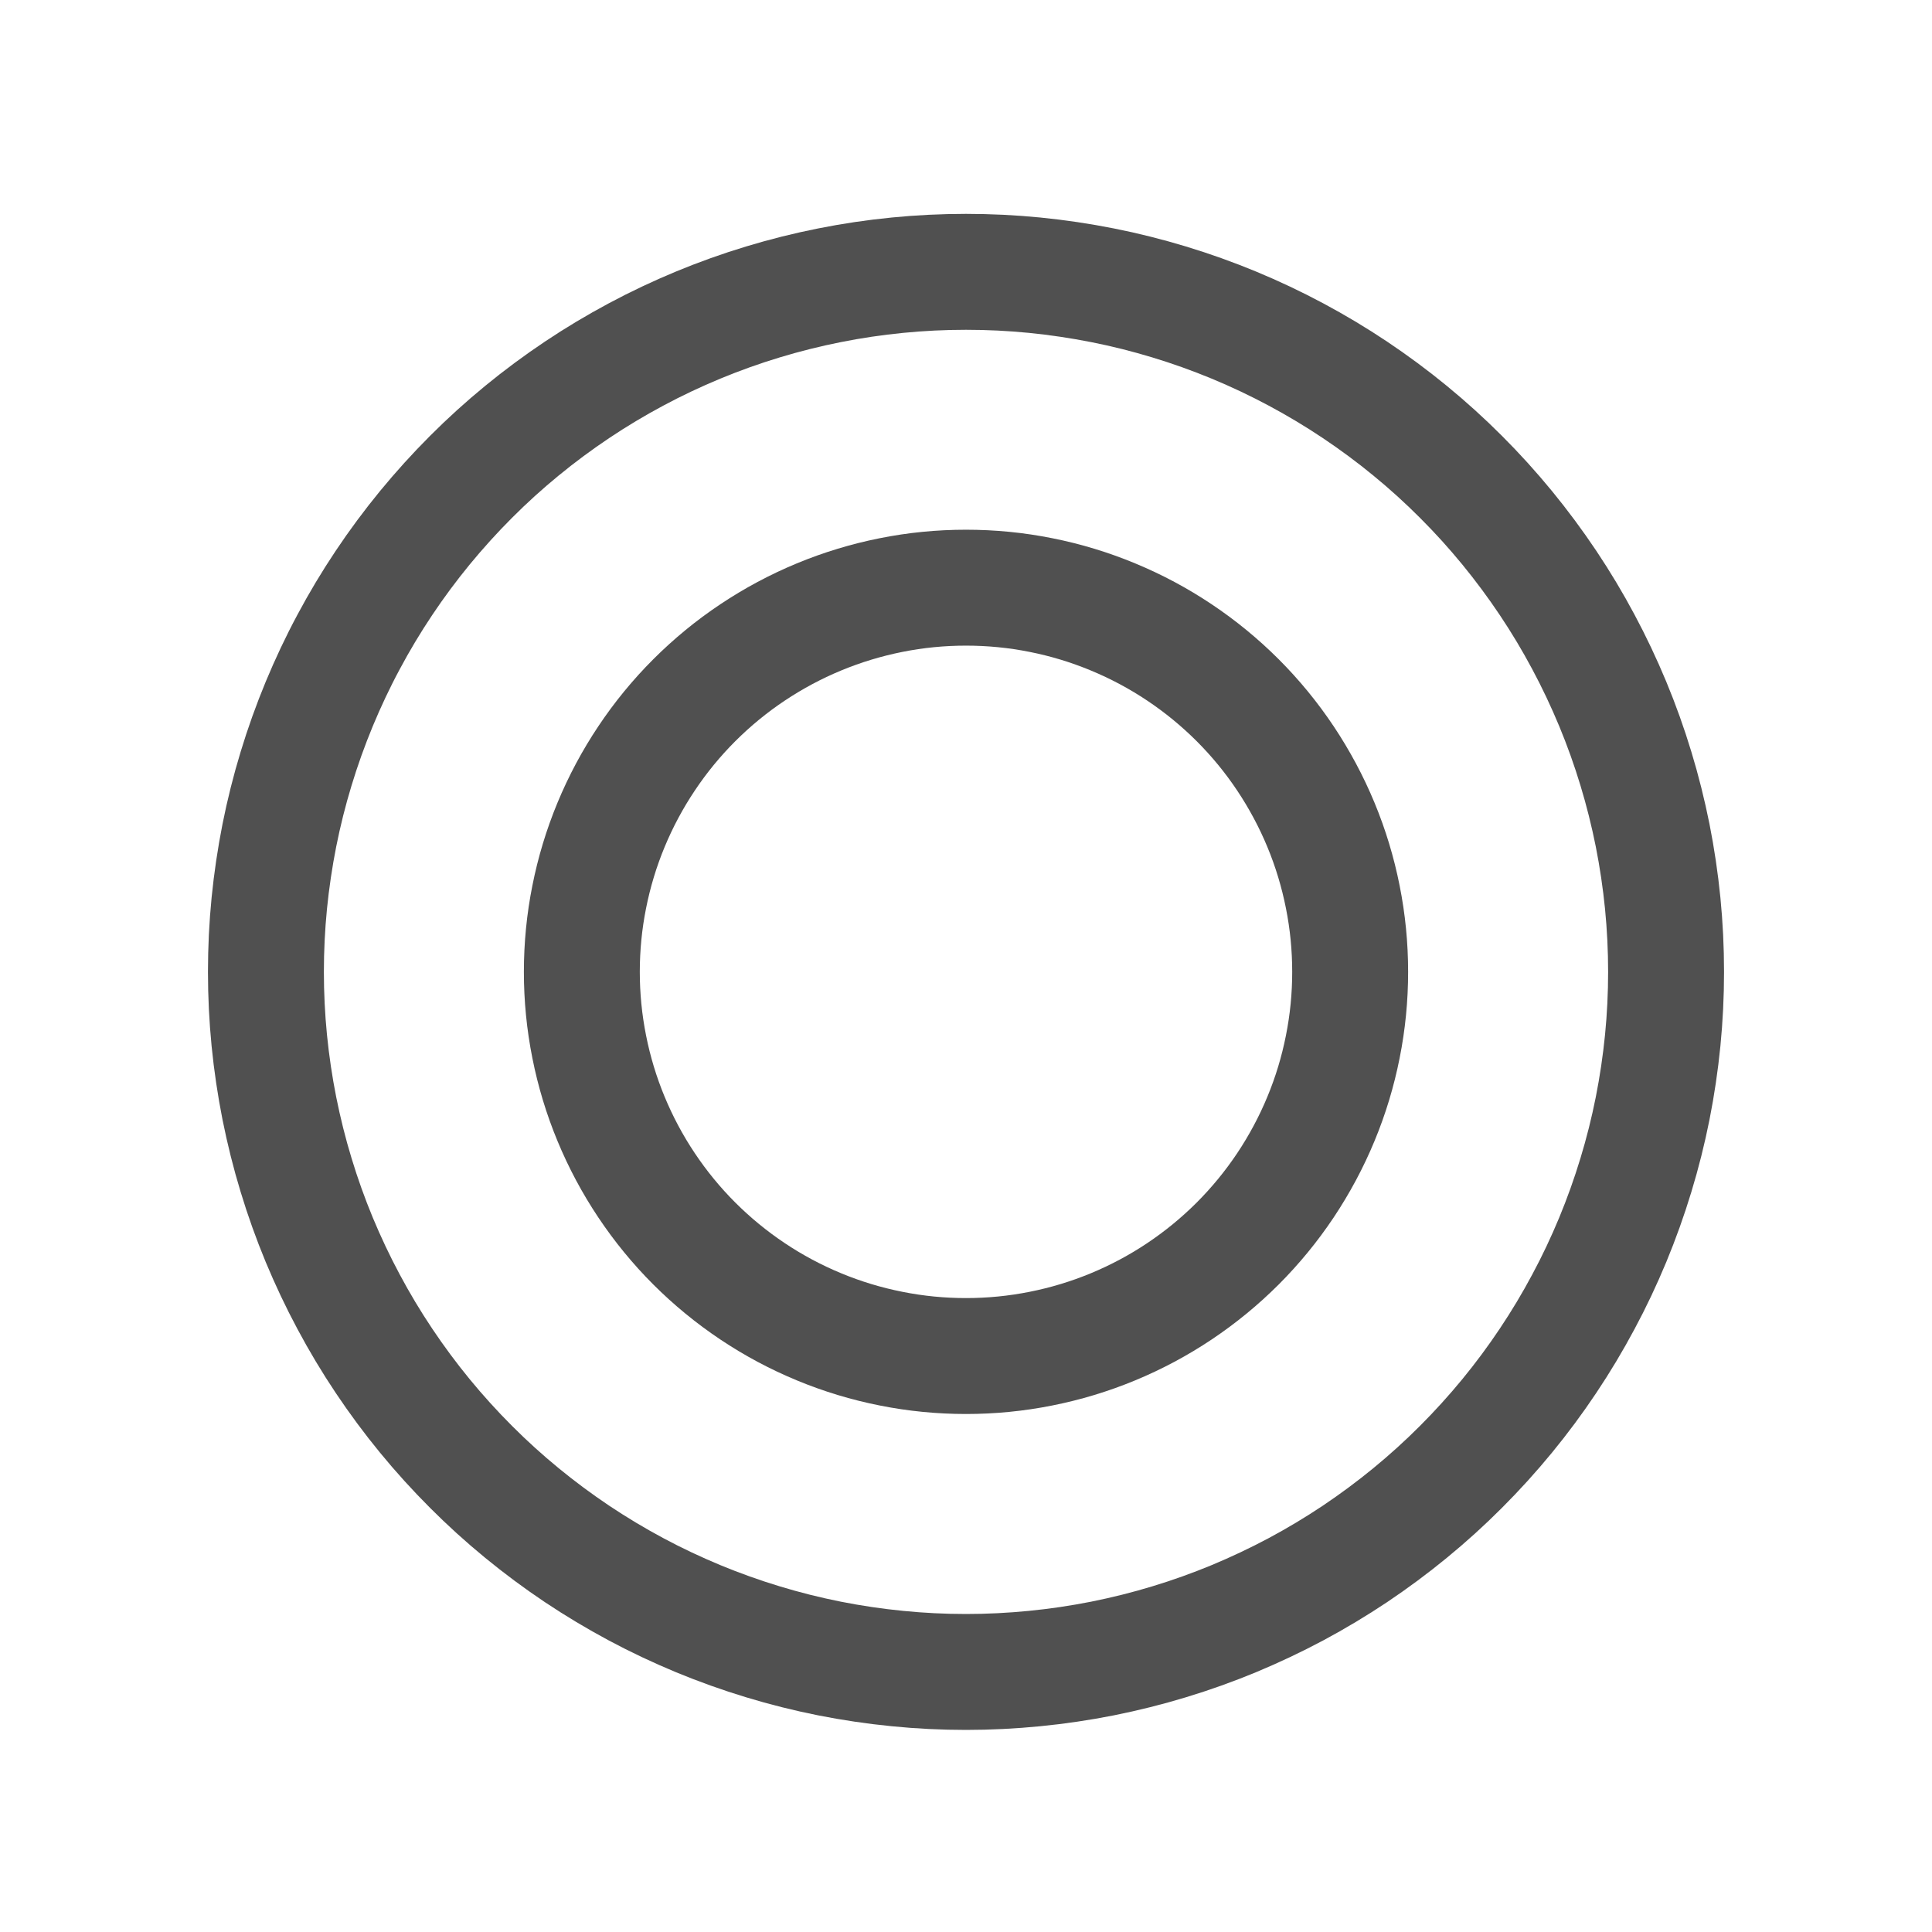
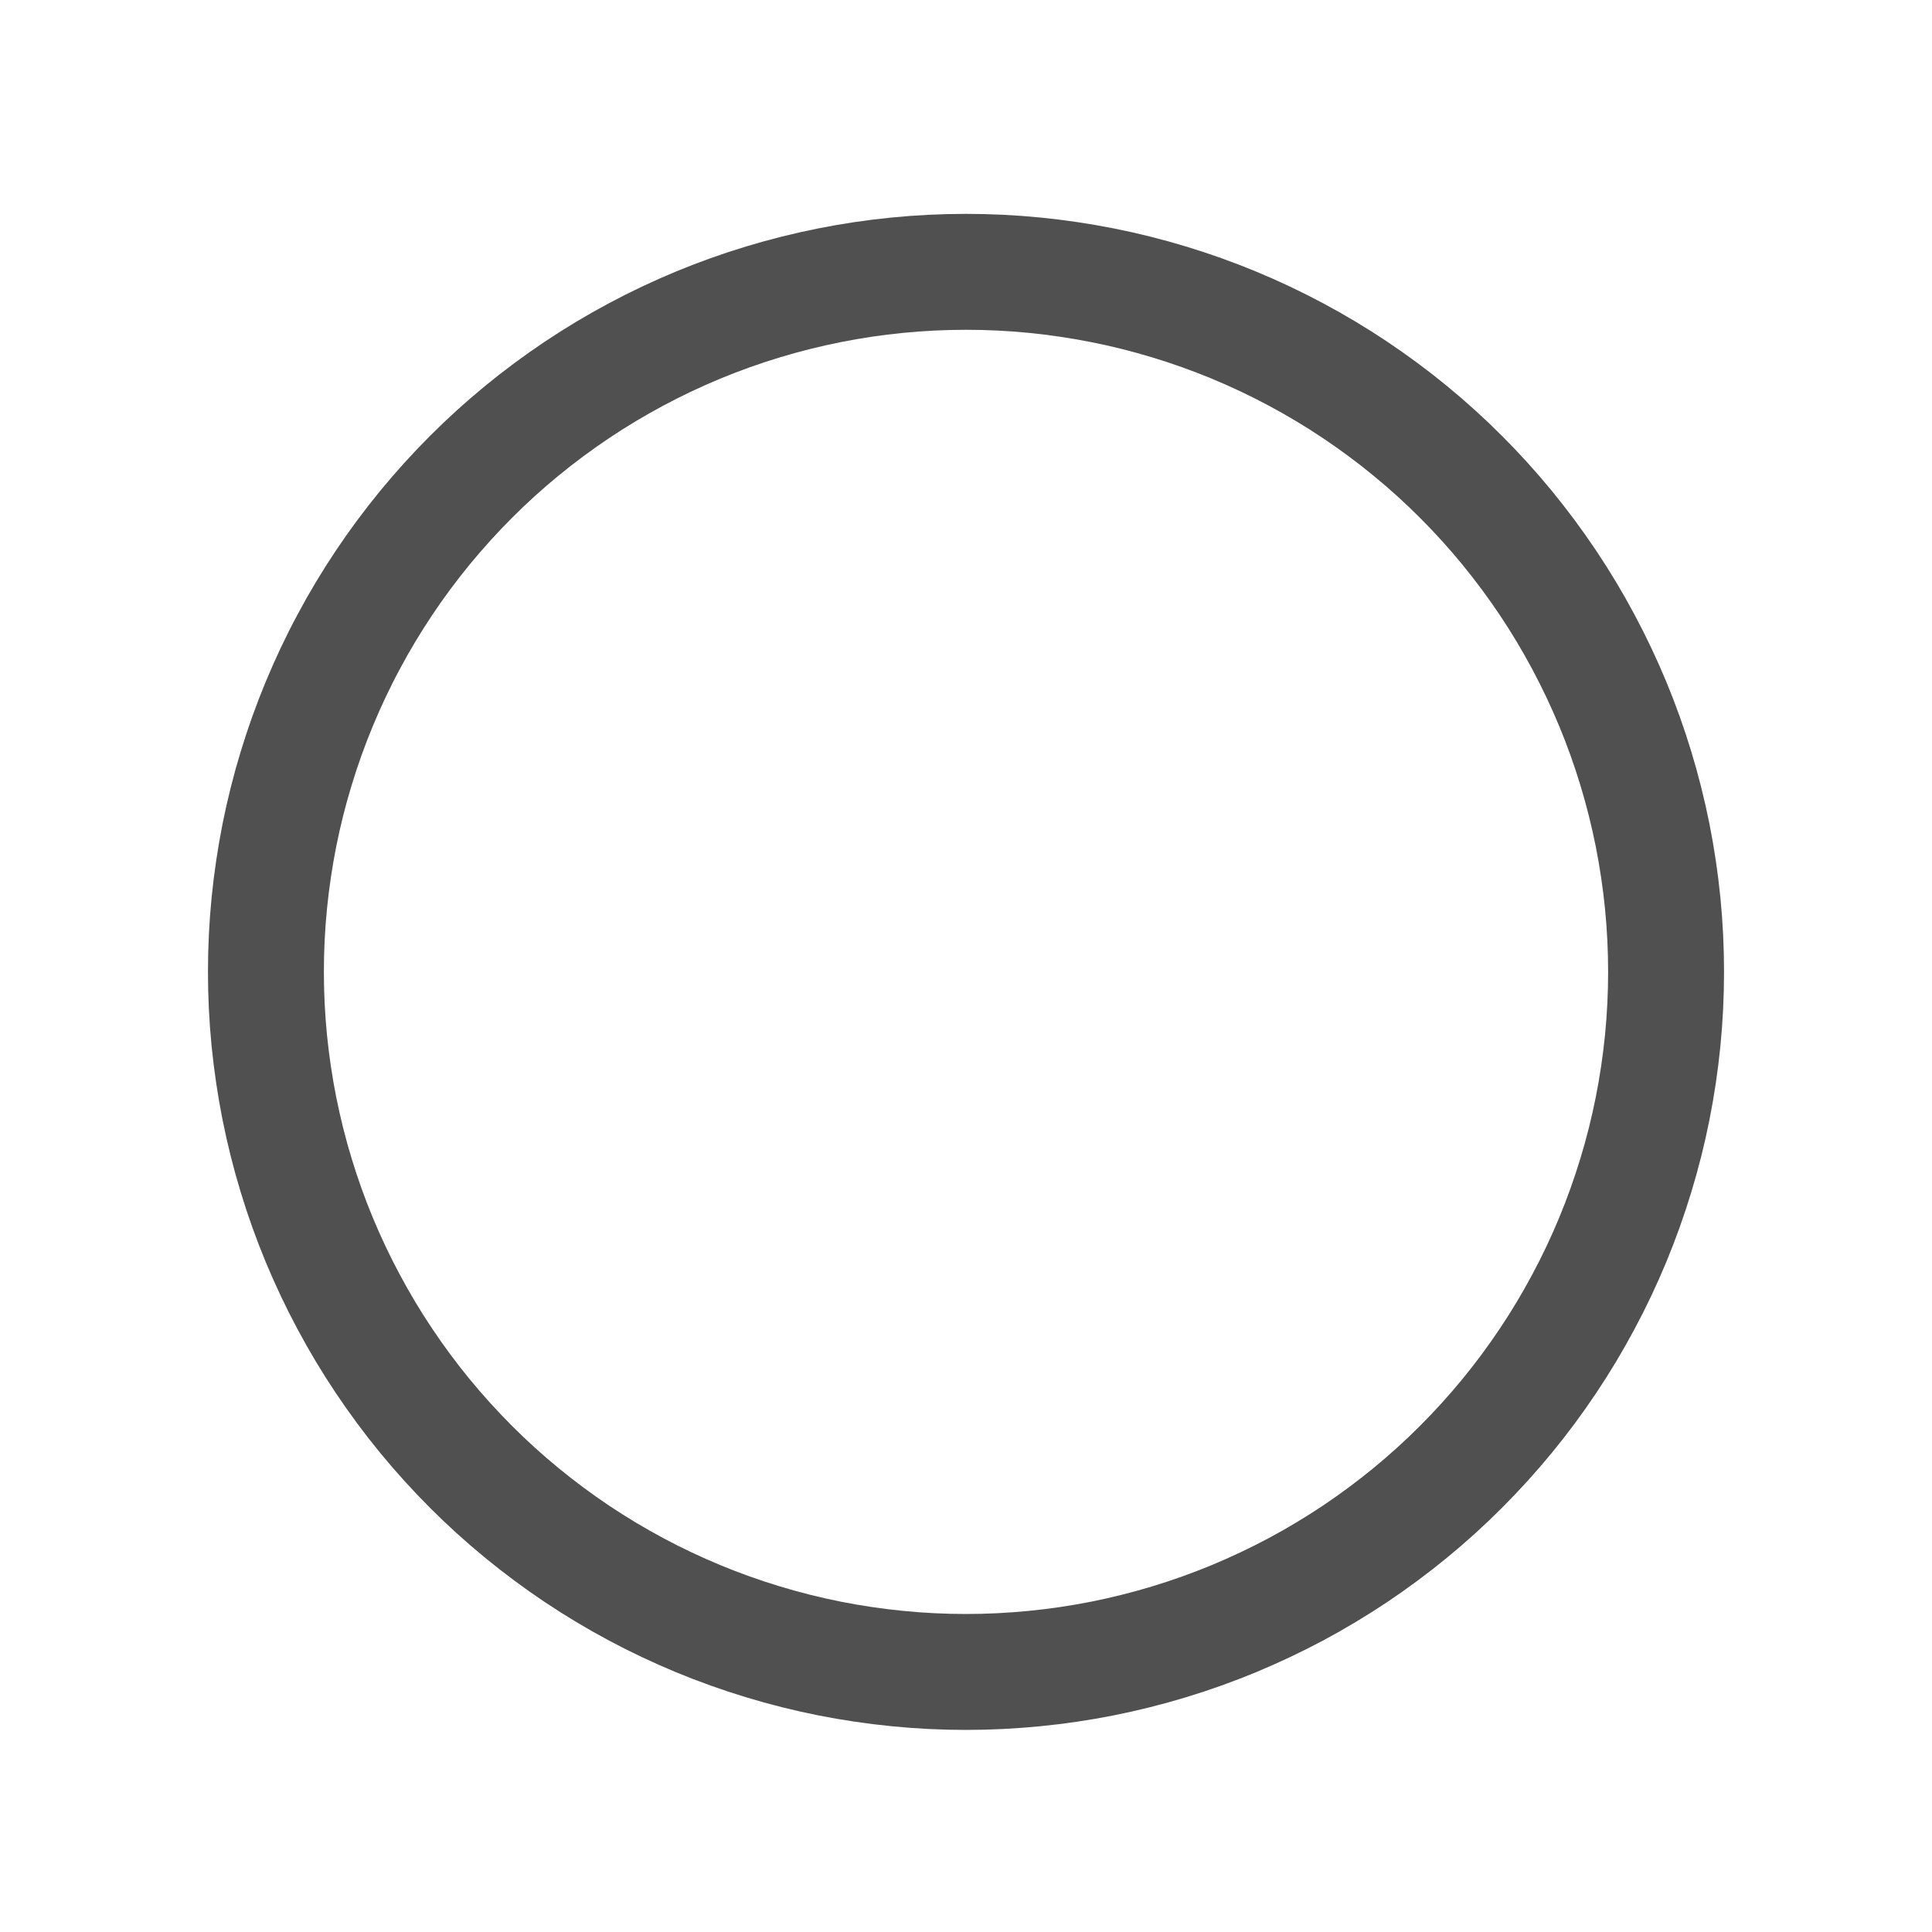
<svg xmlns="http://www.w3.org/2000/svg" version="1.1" id="Layer_1" x="0px" y="0px" width="50px" height="50px" viewBox="0 0 50 50" enable-background="new 0 0 50 50" xml:space="preserve">
  <path fill="none" stroke="#505050" stroke-width="3" d="M25,7.035c0.594,0,1.186,0.029,1.775,0.087  c0.591,0.059,1.177,0.146,1.759,0.261s1.157,0.26,1.725,0.432c0.568,0.172,1.126,0.372,1.675,0.599  c0.548,0.227,1.083,0.48,1.606,0.76s1.032,0.584,1.525,0.914s0.97,0.683,1.428,1.059c0.459,0.376,0.898,0.774,1.317,1.194  c0.42,0.419,0.817,0.858,1.194,1.317c0.376,0.459,0.729,0.935,1.059,1.428c0.33,0.493,0.635,1.002,0.914,1.525  c0.28,0.523,0.533,1.059,0.761,1.607c0.227,0.548,0.427,1.106,0.599,1.674c0.173,0.568,0.316,1.143,0.433,1.725  c0.115,0.582,0.202,1.168,0.261,1.759c0.058,0.59,0.087,1.183,0.087,1.776s-0.029,1.186-0.087,1.775  c-0.059,0.591-0.146,1.178-0.261,1.759c-0.116,0.582-0.26,1.157-0.433,1.725c-0.172,0.568-0.372,1.126-0.599,1.675  c-0.228,0.548-0.48,1.084-0.761,1.606c-0.279,0.523-0.584,1.032-0.914,1.525c-0.329,0.493-0.683,0.97-1.059,1.428  c-0.377,0.459-0.774,0.897-1.194,1.317c-0.419,0.42-0.858,0.818-1.317,1.194c-0.458,0.376-0.935,0.729-1.428,1.06  c-0.493,0.329-1.002,0.634-1.525,0.914c-0.523,0.279-1.059,0.532-1.606,0.76c-0.549,0.227-1.106,0.427-1.675,0.599  c-0.567,0.173-1.143,0.316-1.725,0.433c-0.582,0.115-1.168,0.202-1.759,0.26C26.186,43.24,25.594,43.27,25,43.27  s-1.186-0.029-1.775-0.088c-0.591-0.058-1.177-0.145-1.759-0.26c-0.582-0.116-1.157-0.26-1.725-0.433  c-0.568-0.172-1.126-0.372-1.675-0.599c-0.548-0.228-1.084-0.48-1.606-0.76c-0.523-0.28-1.032-0.585-1.525-0.914  c-0.493-0.33-0.97-0.684-1.428-1.06c-0.459-0.376-0.898-0.774-1.317-1.194c-0.42-0.42-0.817-0.858-1.194-1.317  c-0.376-0.458-0.729-0.935-1.059-1.428c-0.33-0.493-0.635-1.002-0.914-1.525c-0.28-0.522-0.533-1.059-0.761-1.606  c-0.227-0.549-0.427-1.106-0.599-1.675c-0.173-0.567-0.316-1.143-0.433-1.725c-0.115-0.581-0.202-1.168-0.261-1.759  c-0.058-0.59-0.087-1.182-0.087-1.775s0.029-1.186,0.087-1.776c0.059-0.59,0.146-1.177,0.261-1.759  c0.116-0.582,0.26-1.157,0.433-1.725c0.172-0.568,0.372-1.125,0.599-1.674c0.228-0.548,0.48-1.084,0.761-1.607  c0.279-0.523,0.584-1.032,0.914-1.525c0.329-0.493,0.683-0.969,1.059-1.428c0.377-0.458,0.774-0.897,1.194-1.317  c0.419-0.42,0.858-0.818,1.317-1.194c0.458-0.376,0.935-0.729,1.428-1.059s1.002-0.634,1.525-0.914  c0.522-0.28,1.059-0.533,1.606-0.76c0.549-0.227,1.106-0.427,1.675-0.599c0.567-0.172,1.143-0.316,1.725-0.432  s1.168-0.203,1.759-0.261C23.814,7.064,24.406,7.035,25,7.035z" />
-   <path fill="none" stroke="#505050" stroke-width="3" d="M25,15.209c0.652,0,1.3,0.063,1.939,0.191  c0.641,0.127,1.263,0.316,1.865,0.566c0.604,0.25,1.177,0.556,1.72,0.919s1.045,0.775,1.507,1.236  c0.461,0.462,0.874,0.964,1.236,1.507s0.669,1.116,0.919,1.719s0.438,1.225,0.565,1.865c0.128,0.64,0.191,1.287,0.191,1.94  s-0.063,1.299-0.191,1.939c-0.127,0.641-0.315,1.263-0.565,1.865c-0.25,0.604-0.557,1.177-0.919,1.72  c-0.362,0.542-0.775,1.045-1.236,1.507c-0.462,0.461-0.964,0.873-1.507,1.236s-1.116,0.669-1.72,0.919  c-0.603,0.25-1.225,0.438-1.865,0.565c-0.64,0.128-1.287,0.191-1.939,0.191c-0.653,0-1.3-0.063-1.939-0.191  c-0.641-0.127-1.263-0.315-1.865-0.565c-0.604-0.25-1.177-0.556-1.72-0.919s-1.045-0.775-1.507-1.236  c-0.462-0.462-0.874-0.965-1.236-1.507c-0.363-0.543-0.669-1.116-0.919-1.72c-0.25-0.603-0.438-1.225-0.565-1.865  c-0.128-0.641-0.191-1.287-0.191-1.939s0.063-1.3,0.191-1.94c0.127-0.64,0.315-1.262,0.565-1.865s0.556-1.176,0.919-1.719  c0.362-0.543,0.774-1.045,1.236-1.507c0.462-0.461,0.964-0.874,1.507-1.236s1.116-0.669,1.72-0.919  c0.603-0.25,1.225-0.438,1.865-0.566C23.7,15.272,24.347,15.209,25,15.209z" />
</svg>